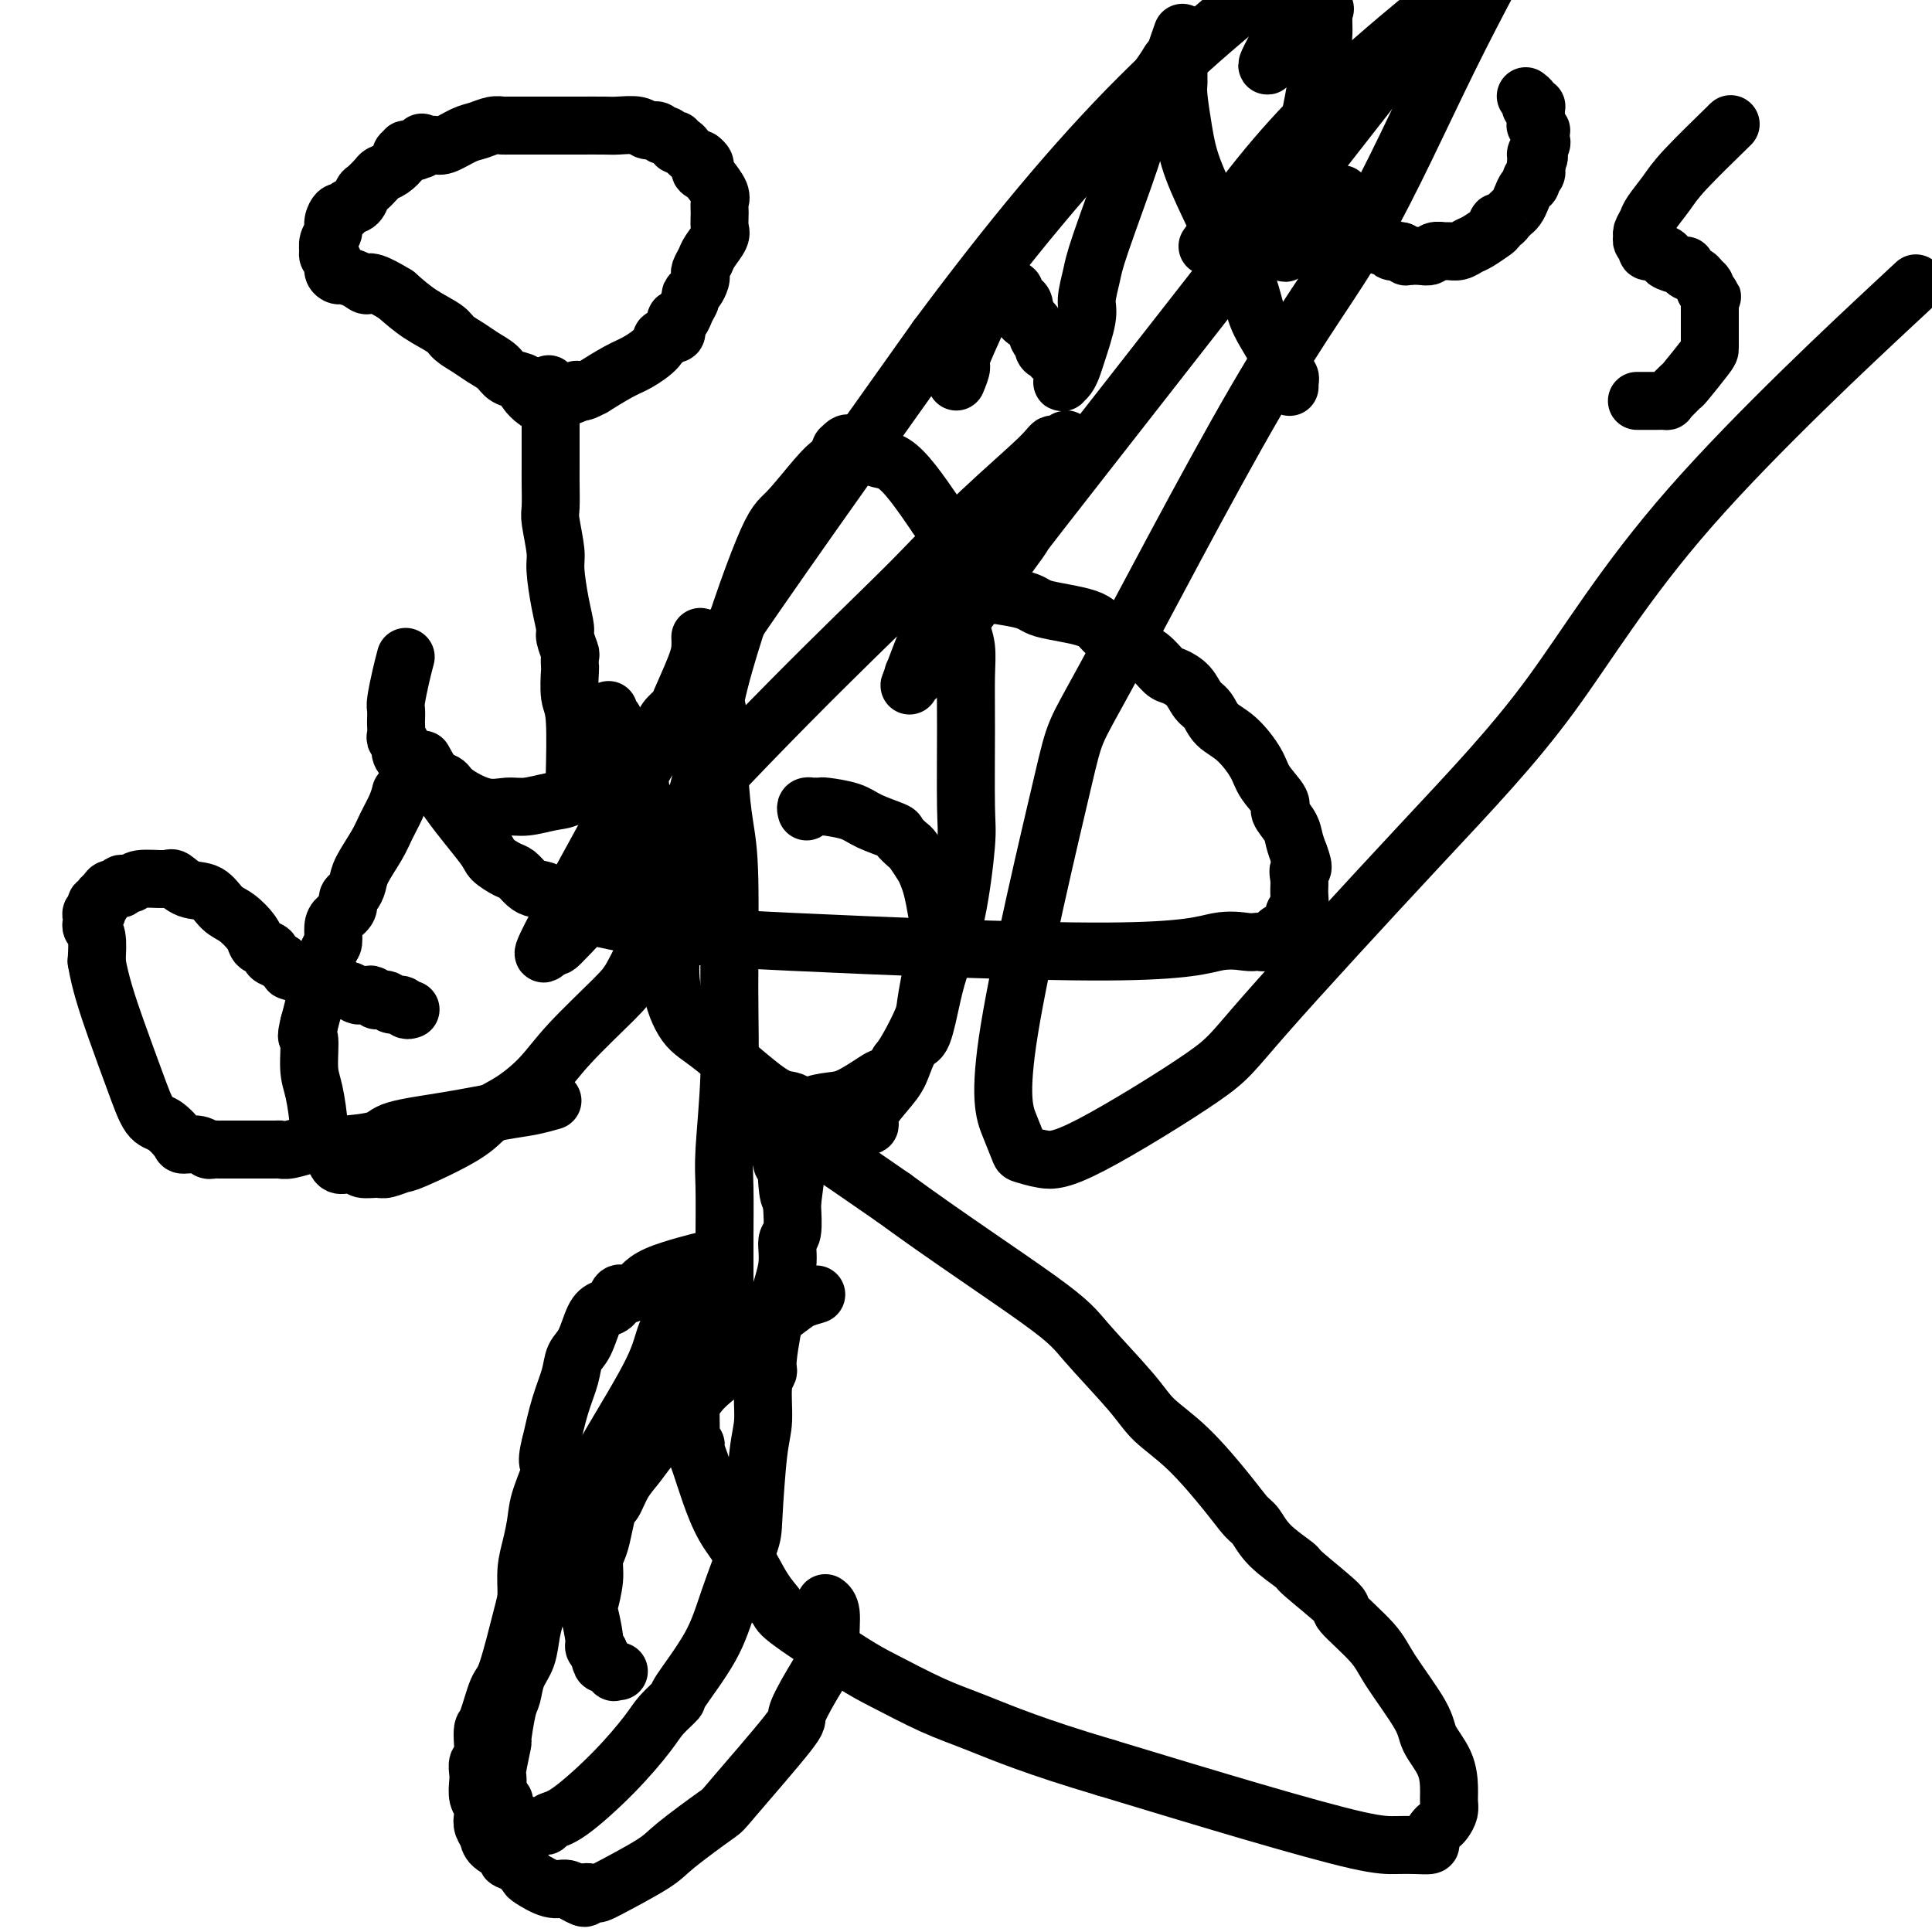
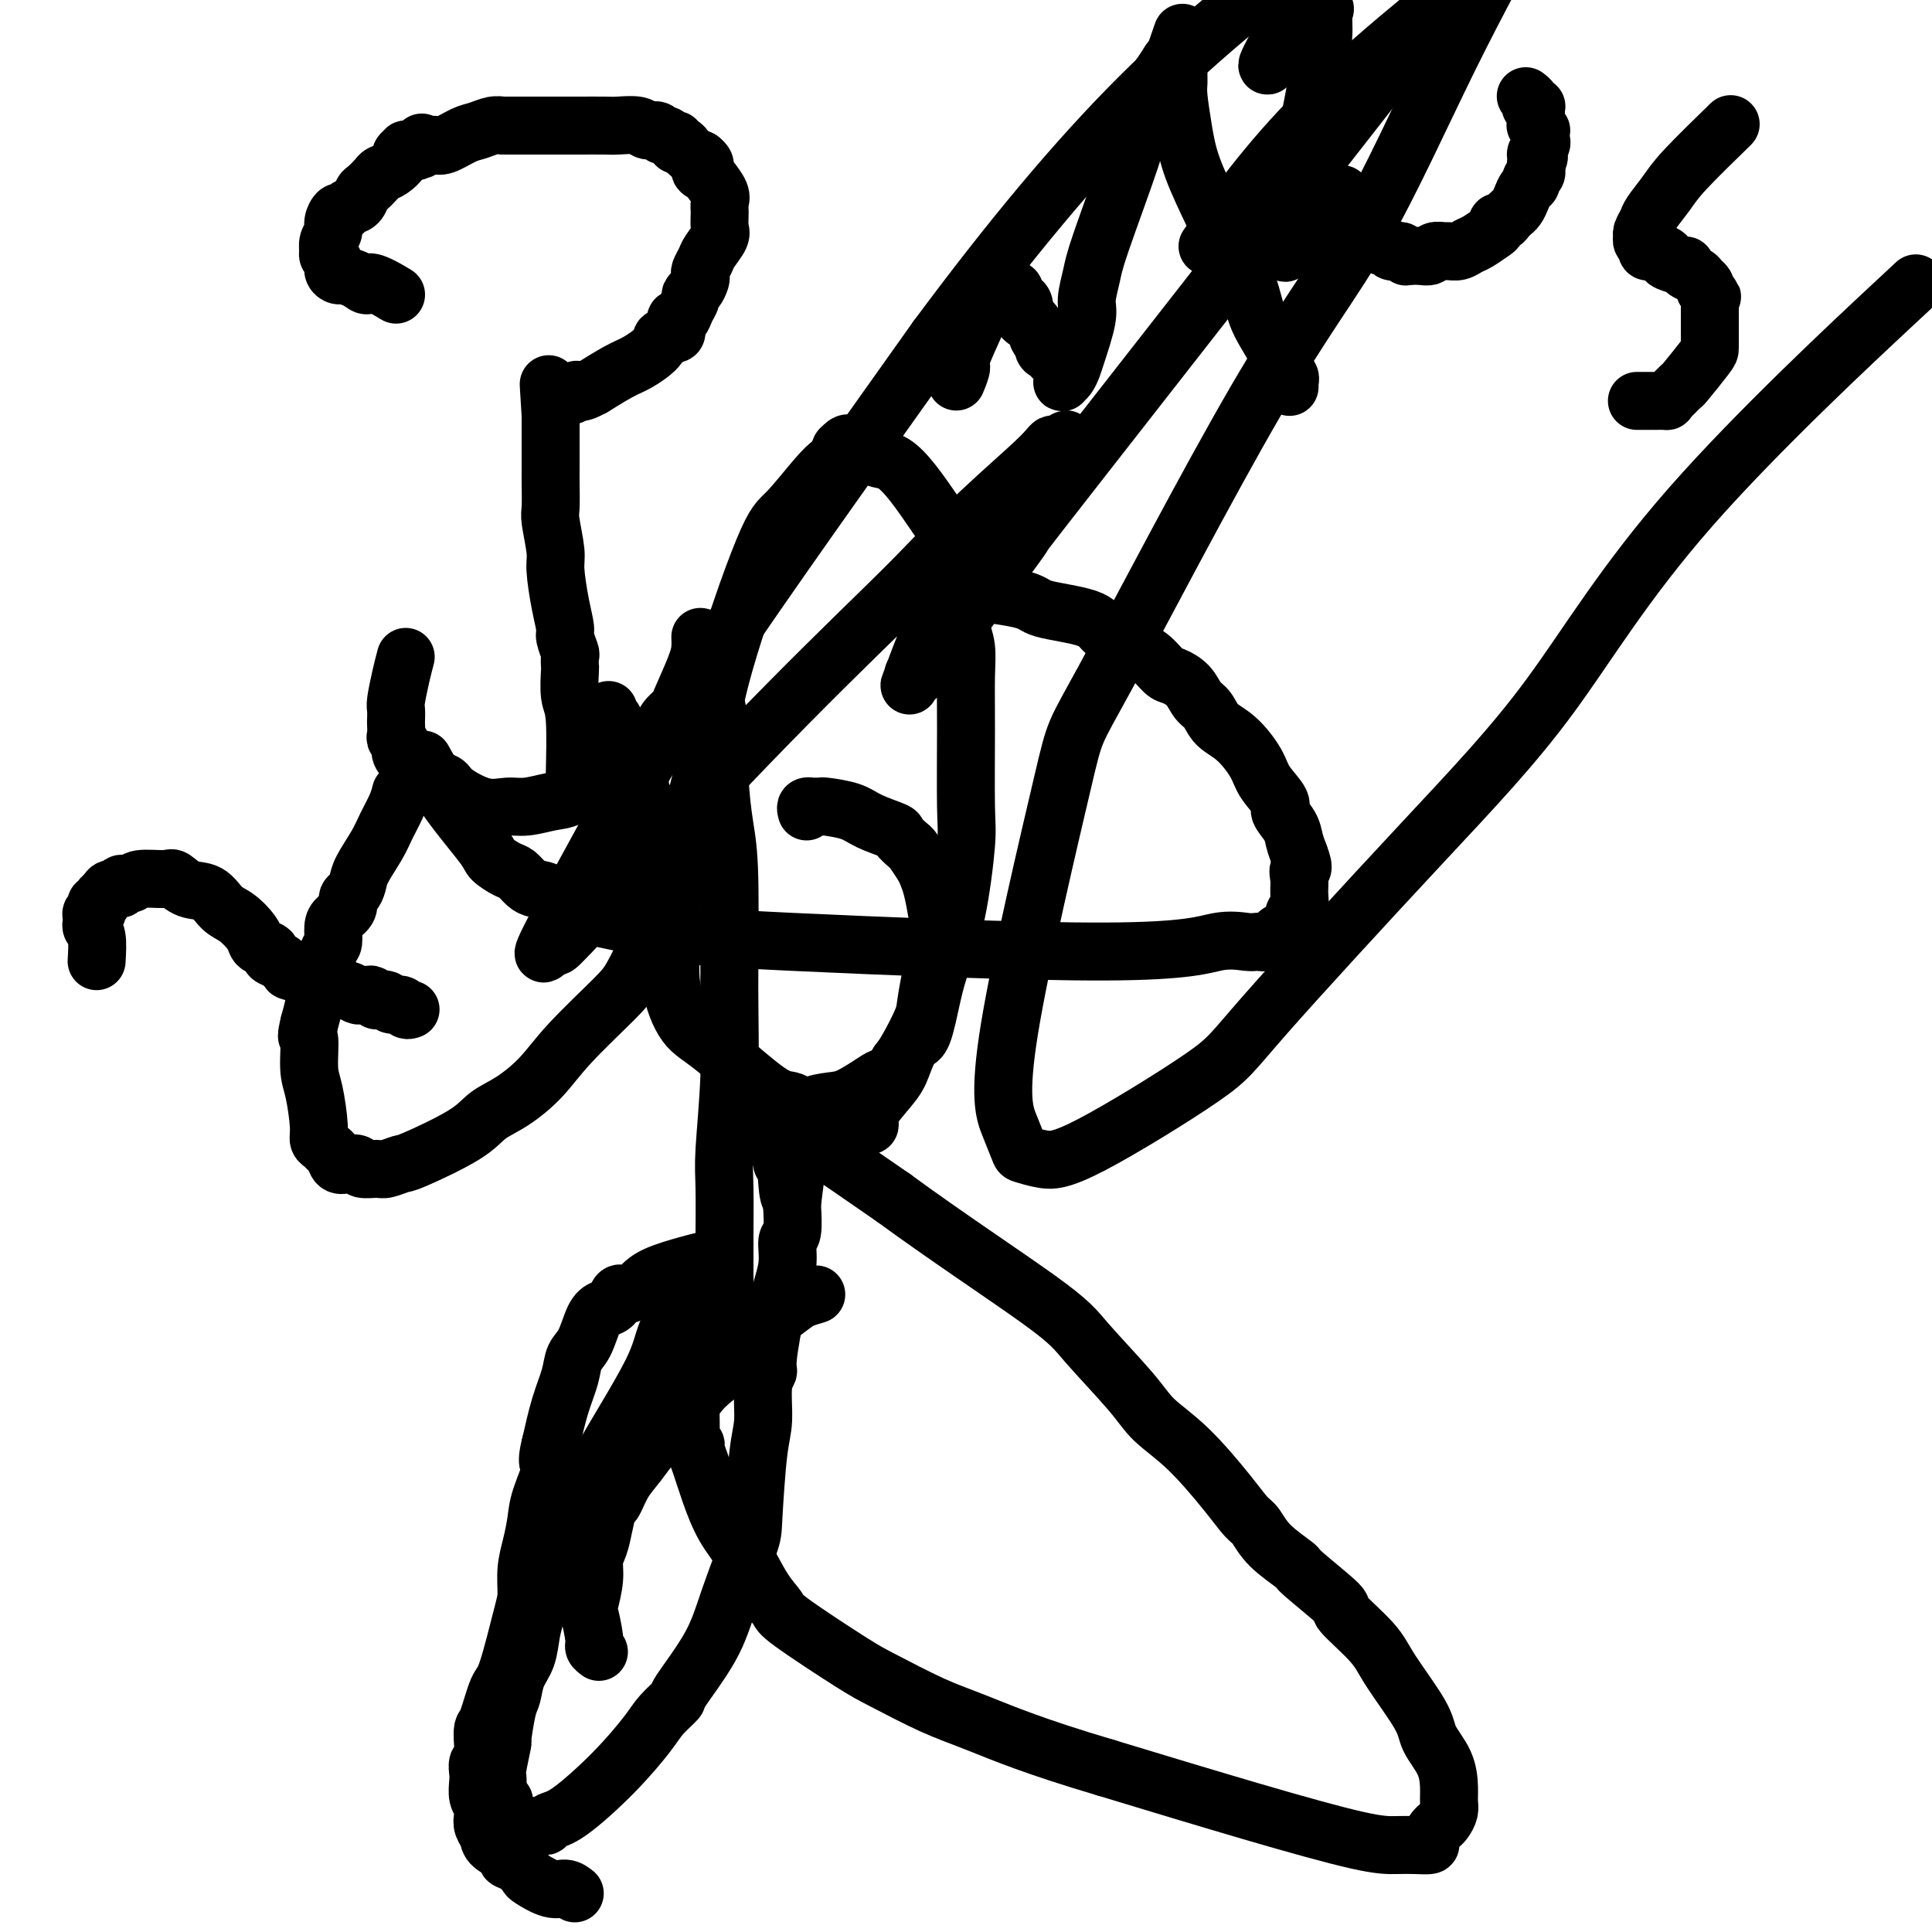
<svg xmlns="http://www.w3.org/2000/svg" viewBox="0 0 400 400" version="1.1">
  <g fill="none" stroke="#000000" stroke-width="12" stroke-linecap="round" stroke-linejoin="round">
    <path d="M84,136c-0.309,1.170 -0.619,2.340 -1,4c-0.381,1.660 -0.834,3.811 -1,5c-0.166,1.189 -0.046,1.418 0,2c0.046,0.582 0.016,1.517 0,2c-0.016,0.483 -0.020,0.513 0,1c0.020,0.487 0.064,1.429 0,2c-0.064,0.571 -0.235,0.769 0,1c0.235,0.231 0.875,0.496 1,1c0.125,0.504 -0.267,1.248 0,2c0.267,0.752 1.192,1.510 2,2c0.808,0.490 1.497,0.710 2,1c0.503,0.290 0.818,0.649 1,1c0.182,0.351 0.229,0.692 1,1c0.771,0.308 2.266,0.581 3,1c0.734,0.419 0.706,0.985 2,2c1.294,1.015 3.909,2.481 6,3c2.091,0.519 3.658,0.091 5,0c1.342,-0.091 2.459,0.155 4,0c1.541,-0.155 3.506,-0.712 5,-1c1.494,-0.288 2.518,-0.308 4,-1c1.482,-0.692 3.424,-2.055 5,-3c1.576,-0.945 2.788,-1.473 4,-2" />
    <path d="M127,160c3.747,-1.820 4.116,-2.872 5,-4c0.884,-1.128 2.283,-2.334 3,-3c0.717,-0.666 0.754,-0.793 1,-1c0.246,-0.207 0.703,-0.495 1,-1c0.297,-0.505 0.433,-1.227 1,-2c0.567,-0.773 1.563,-1.598 2,-2c0.437,-0.402 0.313,-0.381 1,-2c0.687,-1.619 2.184,-4.879 3,-7c0.816,-2.121 0.951,-3.104 1,-4c0.049,-0.896 0.013,-1.704 0,-2c-0.013,-0.296 -0.004,-0.080 0,0c0.004,0.080 0.001,0.023 0,0c-0.001,-0.023 -0.001,-0.011 0,0" />
    <path d="M83,164c-0.234,0.901 -0.468,1.802 -1,3c-0.532,1.198 -1.360,2.692 -2,4c-0.640,1.308 -1.090,2.430 -2,4c-0.910,1.570 -2.281,3.589 -3,5c-0.719,1.411 -0.788,2.212 -1,3c-0.212,0.788 -0.569,1.561 -1,2c-0.431,0.439 -0.938,0.545 -1,1c-0.062,0.455 0.321,1.259 0,2c-0.321,0.741 -1.346,1.418 -2,2c-0.654,0.582 -0.935,1.067 -1,2c-0.065,0.933 0.088,2.313 0,3c-0.088,0.687 -0.415,0.682 -1,2c-0.585,1.318 -1.427,3.958 -2,5c-0.573,1.042 -0.875,0.485 -1,1c-0.125,0.515 -0.072,2.100 0,3c0.072,0.900 0.163,1.114 0,2c-0.163,0.886 -0.582,2.443 -1,4" />
    <path d="M64,212c-0.917,3.773 -0.208,2.205 0,3c0.208,0.795 -0.085,3.953 0,6c0.085,2.047 0.547,2.983 1,5c0.453,2.017 0.895,5.117 1,7c0.105,1.883 -0.127,2.551 0,3c0.127,0.449 0.614,0.681 1,1c0.386,0.319 0.671,0.725 1,1c0.329,0.275 0.702,0.417 1,1c0.298,0.583 0.521,1.606 1,2c0.479,0.394 1.215,0.159 2,0c0.785,-0.159 1.618,-0.243 2,0c0.382,0.243 0.311,0.812 1,1c0.689,0.188 2.138,-0.003 3,0c0.862,0.003 1.139,0.202 2,0c0.861,-0.202 2.307,-0.804 3,-1c0.693,-0.196 0.631,0.014 3,-1c2.369,-1.014 7.167,-3.253 10,-5c2.833,-1.747 3.700,-3.002 5,-4c1.300,-0.998 3.033,-1.737 5,-3c1.967,-1.263 4.170,-3.049 6,-5c1.830,-1.951 3.288,-4.067 6,-7c2.712,-2.933 6.678,-6.683 9,-9c2.322,-2.317 3.001,-3.200 4,-5c0.999,-1.800 2.319,-4.517 3,-6c0.681,-1.483 0.722,-1.730 1,-2c0.278,-0.270 0.792,-0.562 1,-1c0.208,-0.438 0.111,-1.024 0,-2c-0.111,-0.976 -0.236,-2.344 0,-3c0.236,-0.656 0.833,-0.600 1,-1c0.167,-0.400 -0.095,-1.257 0,-2c0.095,-0.743 0.548,-1.371 1,-2" />
    <path d="M138,183c1.748,-4.184 0.619,-2.645 0,-3c-0.619,-0.355 -0.728,-2.606 -1,-4c-0.272,-1.394 -0.706,-1.932 -1,-3c-0.294,-1.068 -0.450,-2.666 -1,-4c-0.550,-1.334 -1.496,-2.404 -2,-4c-0.504,-1.596 -0.565,-3.719 -1,-5c-0.435,-1.281 -1.245,-1.719 -2,-3c-0.755,-1.281 -1.456,-3.405 -2,-5c-0.544,-1.595 -0.930,-2.662 -1,-3c-0.070,-0.338 0.177,0.054 0,0c-0.177,-0.054 -0.778,-0.553 -1,-1c-0.222,-0.447 -0.063,-0.842 0,-1c0.063,-0.158 0.032,-0.079 0,0" />
    <path d="M85,209c-0.366,0.121 -0.733,0.242 -1,0c-0.267,-0.242 -0.435,-0.849 -1,-1c-0.565,-0.151 -1.528,0.152 -2,0c-0.472,-0.152 -0.454,-0.759 -1,-1c-0.546,-0.241 -1.656,-0.117 -2,0c-0.344,0.117 0.079,0.227 0,0c-0.079,-0.227 -0.660,-0.792 -1,-1c-0.340,-0.208 -0.438,-0.060 -1,0c-0.562,0.060 -1.589,0.032 -2,0c-0.411,-0.032 -0.207,-0.068 0,0c0.207,0.068 0.417,0.239 0,0c-0.417,-0.239 -1.463,-0.887 -2,-1c-0.537,-0.113 -0.567,0.310 -1,0c-0.433,-0.310 -1.271,-1.351 -2,-2c-0.729,-0.649 -1.350,-0.905 -2,-1c-0.650,-0.095 -1.329,-0.027 -2,0c-0.671,0.027 -1.336,0.014 -2,0" />
    <path d="M63,202c-4.029,-1.262 -3.102,-0.915 -3,-1c0.102,-0.085 -0.620,-0.600 -1,-1c-0.380,-0.400 -0.417,-0.684 -1,-1c-0.583,-0.316 -1.713,-0.664 -2,-1c-0.287,-0.336 0.268,-0.660 0,-1c-0.268,-0.340 -1.359,-0.694 -2,-1c-0.641,-0.306 -0.831,-0.562 -1,-1c-0.169,-0.438 -0.317,-1.058 -1,-2c-0.683,-0.942 -1.903,-2.208 -3,-3c-1.097,-0.792 -2.073,-1.112 -3,-2c-0.927,-0.888 -1.807,-2.344 -3,-3c-1.193,-0.656 -2.700,-0.511 -4,-1c-1.300,-0.489 -2.395,-1.610 -3,-2c-0.605,-0.390 -0.721,-0.048 -2,0c-1.279,0.048 -3.723,-0.198 -5,0c-1.277,0.198 -1.389,0.841 -2,1c-0.611,0.159 -1.723,-0.165 -2,0c-0.277,0.165 0.281,0.819 0,1c-0.281,0.181 -1.399,-0.110 -2,0c-0.601,0.110 -0.683,0.621 -1,1c-0.317,0.379 -0.869,0.627 -1,1c-0.131,0.373 0.157,0.870 0,1c-0.157,0.130 -0.760,-0.106 -1,0c-0.240,0.106 -0.117,0.553 0,1c0.117,0.447 0.226,0.893 0,1c-0.226,0.107 -0.789,-0.125 -1,0c-0.211,0.125 -0.070,0.608 0,1c0.070,0.392 0.070,0.693 0,1c-0.070,0.307 -0.211,0.621 0,1c0.211,0.379 0.775,0.823 1,2c0.225,1.177 0.113,3.089 0,5" />
-     <path d="M20,199c0.702,4.468 2.458,9.638 4,14c1.542,4.362 2.870,7.915 4,11c1.130,3.085 2.064,5.701 3,7c0.936,1.299 1.876,1.280 3,2c1.124,0.720 2.434,2.179 3,3c0.566,0.821 0.389,1.005 1,1c0.611,-0.005 2.009,-0.197 3,0c0.991,0.197 1.576,0.785 2,1c0.424,0.215 0.689,0.058 1,0c0.311,-0.058 0.668,-0.015 1,0c0.332,0.015 0.638,0.004 2,0c1.362,-0.004 3.781,-0.000 5,0c1.219,0.000 1.239,-0.004 2,0c0.761,0.004 2.262,0.015 3,0c0.738,-0.015 0.714,-0.056 1,0c0.286,0.056 0.882,0.209 2,0c1.118,-0.209 2.758,-0.780 4,-1c1.242,-0.220 2.088,-0.089 3,0c0.912,0.089 1.891,0.136 4,0c2.109,-0.136 5.347,-0.456 7,-1c1.653,-0.544 1.722,-1.312 4,-2c2.278,-0.688 6.765,-1.295 11,-2c4.235,-0.705 8.218,-1.509 11,-2c2.782,-0.491 4.364,-0.671 6,-1c1.636,-0.329 3.324,-0.808 4,-1c0.676,-0.192 0.338,-0.096 0,0" />
    <path d="M148,145c0.445,1.659 0.889,3.318 1,6c0.111,2.682 -0.113,6.386 0,10c0.113,3.614 0.562,7.137 1,10c0.438,2.863 0.863,5.064 1,11c0.137,5.936 -0.016,15.606 0,23c0.016,7.394 0.200,12.512 0,18c-0.200,5.488 -0.786,11.347 -1,15c-0.214,3.653 -0.057,5.101 0,8c0.057,2.899 0.015,7.251 0,10c-0.015,2.749 -0.001,3.897 0,5c0.001,1.103 -0.011,2.163 0,3c0.011,0.837 0.045,1.453 0,2c-0.045,0.547 -0.170,1.025 0,2c0.170,0.975 0.634,2.447 1,4c0.366,1.553 0.635,3.187 1,4c0.365,0.813 0.826,0.806 1,1c0.174,0.194 0.060,0.588 0,1c-0.060,0.412 -0.068,0.842 0,1c0.068,0.158 0.211,0.042 0,0c-0.211,-0.042 -0.774,-0.012 -1,0c-0.226,0.012 -0.113,0.006 0,0" />
    <path d="M167,168c-0.121,-0.423 -0.242,-0.845 0,-1c0.242,-0.155 0.849,-0.041 1,0c0.151,0.041 -0.152,0.011 0,0c0.152,-0.011 0.758,-0.004 1,0c0.242,0.004 0.119,0.003 0,0c-0.119,-0.003 -0.236,-0.009 0,0c0.236,0.009 0.824,0.034 1,0c0.176,-0.034 -0.060,-0.126 1,0c1.060,0.126 3.415,0.472 5,1c1.585,0.528 2.398,1.239 4,2c1.602,0.761 3.991,1.573 5,2c1.009,0.427 0.637,0.470 1,1c0.363,0.530 1.459,1.547 2,2c0.541,0.453 0.526,0.343 1,1c0.474,0.657 1.435,2.080 2,3c0.565,0.920 0.733,1.338 1,2c0.267,0.662 0.635,1.567 1,3c0.365,1.433 0.729,3.395 1,5c0.271,1.605 0.448,2.853 0,6c-0.448,3.147 -1.522,8.194 -2,11c-0.478,2.806 -0.359,3.371 -1,5c-0.641,1.629 -2.040,4.323 -3,6c-0.960,1.677 -1.480,2.339 -2,3" />
    <path d="M186,220c-1.555,2.830 -2.442,2.904 -3,3c-0.558,0.096 -0.788,0.214 -2,1c-1.212,0.786 -3.405,2.241 -5,3c-1.595,0.759 -2.590,0.821 -4,1c-1.410,0.179 -3.233,0.476 -4,1c-0.767,0.524 -0.477,1.274 -1,1c-0.523,-0.274 -1.861,-1.571 -3,-2c-1.139,-0.429 -2.081,0.009 -5,-2c-2.919,-2.009 -7.816,-6.464 -11,-9c-3.184,-2.536 -4.654,-3.153 -6,-5c-1.346,-1.847 -2.568,-4.926 -3,-8c-0.432,-3.074 -0.075,-6.144 0,-10c0.075,-3.856 -0.132,-8.499 1,-14c1.132,-5.501 3.601,-11.862 5,-18c1.399,-6.138 1.727,-12.054 4,-21c2.273,-8.946 6.493,-20.920 9,-27c2.507,-6.080 3.303,-6.264 5,-8c1.697,-1.736 4.296,-5.025 6,-7c1.704,-1.975 2.512,-2.638 3,-3c0.488,-0.362 0.656,-0.424 1,-1c0.344,-0.576 0.865,-1.667 1,-2c0.135,-0.333 -0.114,0.092 0,0c0.114,-0.092 0.593,-0.701 1,-1c0.407,-0.299 0.741,-0.287 1,0c0.259,0.287 0.442,0.849 1,1c0.558,0.151 1.492,-0.107 2,0c0.508,0.107 0.592,0.581 1,1c0.408,0.419 1.140,0.782 2,1c0.860,0.218 1.847,0.289 3,1c1.153,0.711 2.472,2.060 4,4c1.528,1.940 3.264,4.470 5,7" />
    <path d="M194,107c2.007,2.515 2.524,3.301 3,4c0.476,0.699 0.913,1.310 1,3c0.087,1.690 -0.174,4.457 0,6c0.174,1.543 0.782,1.860 1,3c0.218,1.140 0.044,3.102 0,4c-0.044,0.898 0.041,0.733 0,1c-0.041,0.267 -0.207,0.967 0,2c0.207,1.033 0.789,2.399 1,4c0.211,1.601 0.052,3.436 0,6c-0.052,2.564 0.005,5.857 0,11c-0.005,5.143 -0.070,12.135 0,16c0.070,3.865 0.276,4.602 0,8c-0.276,3.398 -1.032,9.457 -2,14c-0.968,4.543 -2.147,7.569 -3,10c-0.853,2.431 -1.381,4.266 -2,7c-0.619,2.734 -1.329,6.367 -2,8c-0.671,1.633 -1.304,1.267 -2,2c-0.696,0.733 -1.454,2.564 -2,4c-0.546,1.436 -0.882,2.476 -2,4c-1.118,1.524 -3.020,3.533 -4,5c-0.980,1.467 -1.037,2.393 -1,3c0.037,0.607 0.167,0.895 0,1c-0.167,0.105 -0.632,0.028 -1,0c-0.368,-0.028 -0.637,-0.008 -1,0c-0.363,0.008 -0.818,0.002 -1,0c-0.182,-0.002 -0.091,-0.001 0,0" />
    <path d="M195,121c-0.119,0.246 -0.239,0.491 3,1c3.239,0.509 9.836,1.281 13,2c3.164,0.719 2.895,1.385 5,2c2.105,0.615 6.584,1.181 9,2c2.416,0.819 2.768,1.893 4,3c1.232,1.107 3.345,2.249 5,3c1.655,0.751 2.852,1.111 4,2c1.148,0.889 2.247,2.306 3,3c0.753,0.694 1.159,0.665 2,1c0.841,0.335 2.118,1.035 3,2c0.882,0.965 1.371,2.194 2,3c0.629,0.806 1.399,1.190 2,2c0.601,0.810 1.035,2.045 2,3c0.965,0.955 2.463,1.630 4,3c1.537,1.370 3.112,3.434 4,5c0.888,1.566 1.088,2.635 2,4c0.912,1.365 2.534,3.026 3,4c0.466,0.974 -0.226,1.261 0,2c0.226,0.739 1.368,1.930 2,3c0.632,1.070 0.752,2.020 1,3c0.248,0.980 0.624,1.990 1,3" />
    <path d="M269,177c1.391,3.534 0.369,2.869 0,3c-0.369,0.131 -0.084,1.056 0,2c0.084,0.944 -0.033,1.906 0,3c0.033,1.094 0.216,2.322 0,3c-0.216,0.678 -0.831,0.808 -1,1c-0.169,0.192 0.108,0.448 0,1c-0.108,0.552 -0.602,1.401 -1,2c-0.398,0.599 -0.702,0.949 -1,1c-0.298,0.051 -0.591,-0.197 -1,0c-0.409,0.197 -0.936,0.837 -1,1c-0.064,0.163 0.333,-0.152 0,0c-0.333,0.152 -1.397,0.770 -2,1c-0.603,0.230 -0.745,0.071 -1,0c-0.255,-0.071 -0.623,-0.053 -1,0c-0.377,0.053 -0.762,0.143 -2,0c-1.238,-0.143 -3.328,-0.518 -6,0c-2.672,0.518 -5.925,1.927 -23,2c-17.075,0.073 -47.971,-1.192 -65,-2c-17.029,-0.808 -20.191,-1.158 -25,-2c-4.809,-0.842 -11.266,-2.175 -15,-3c-3.734,-0.825 -4.744,-1.142 -6,-2c-1.256,-0.858 -2.758,-2.256 -4,-3c-1.242,-0.744 -2.224,-0.833 -3,-1c-0.776,-0.167 -1.344,-0.413 -2,-1c-0.656,-0.587 -1.398,-1.514 -2,-2c-0.602,-0.486 -1.062,-0.531 -2,-1c-0.938,-0.469 -2.354,-1.363 -3,-2c-0.646,-0.637 -0.524,-1.016 -2,-3c-1.476,-1.984 -4.551,-5.573 -7,-9c-2.449,-3.427 -4.271,-6.694 -5,-8c-0.729,-1.306 -0.364,-0.653 0,0" />
    <path d="M119,164c0.008,-0.923 0.016,-1.845 0,-2c-0.016,-0.155 -0.057,0.458 0,-2c0.057,-2.458 0.211,-7.986 0,-11c-0.211,-3.014 -0.788,-3.512 -1,-5c-0.212,-1.488 -0.061,-3.964 0,-5c0.061,-1.036 0.031,-0.632 0,-1c-0.031,-0.368 -0.064,-1.509 0,-2c0.064,-0.491 0.223,-0.334 0,-1c-0.223,-0.666 -0.829,-2.156 -1,-3c-0.171,-0.844 0.094,-1.042 0,-2c-0.094,-0.958 -0.547,-2.677 -1,-5c-0.453,-2.323 -0.906,-5.252 -1,-7c-0.094,-1.748 0.171,-2.316 0,-4c-0.171,-1.684 -0.778,-4.486 -1,-6c-0.222,-1.514 -0.060,-1.742 0,-3c0.060,-1.258 0.016,-3.545 0,-5c-0.016,-1.455 -0.004,-2.076 0,-3c0.004,-0.924 0.001,-2.149 0,-3c-0.001,-0.851 -0.000,-1.327 0,-2c0.000,-0.673 0.000,-1.541 0,-2c-0.000,-0.459 -0.000,-0.508 0,-1c0.000,-0.492 0.000,-1.426 0,-2c-0.000,-0.574 -0.000,-0.787 0,-1" />
    <path d="M114,86c-0.774,-12.249 -0.207,-3.871 0,-1c0.207,2.871 0.056,0.233 0,-1c-0.056,-1.233 -0.015,-1.063 0,-1c0.015,0.063 0.004,0.018 0,0c-0.004,-0.018 -0.002,-0.009 0,0" />
-     <path d="M114,83c-0.032,-0.000 -0.065,-0.001 0,0c0.065,0.001 0.226,0.002 0,0c-0.226,-0.002 -0.839,-0.007 -1,0c-0.161,0.007 0.129,0.027 0,0c-0.129,-0.027 -0.677,-0.102 -1,0c-0.323,0.102 -0.422,0.379 -1,0c-0.578,-0.379 -1.634,-1.414 -2,-2c-0.366,-0.586 -0.040,-0.723 0,-1c0.040,-0.277 -0.204,-0.693 -1,-1c-0.796,-0.307 -2.143,-0.505 -3,-1c-0.857,-0.495 -1.224,-1.287 -2,-2c-0.776,-0.713 -1.960,-1.348 -3,-2c-1.040,-0.652 -1.936,-1.321 -3,-2c-1.064,-0.679 -2.295,-1.368 -3,-2c-0.705,-0.632 -0.882,-1.209 -2,-2c-1.118,-0.791 -3.177,-1.798 -5,-3c-1.823,-1.202 -3.412,-2.601 -5,-4" />
    <path d="M82,61c-6.234,-3.813 -5.818,-2.344 -6,-2c-0.182,0.344 -0.962,-0.436 -2,-1c-1.038,-0.564 -2.334,-0.910 -3,-1c-0.666,-0.090 -0.700,0.077 -1,0c-0.300,-0.077 -0.865,-0.399 -1,-1c-0.135,-0.601 0.160,-1.482 0,-2c-0.160,-0.518 -0.775,-0.673 -1,-1c-0.225,-0.327 -0.061,-0.826 0,-1c0.061,-0.174 0.020,-0.025 0,0c-0.020,0.025 -0.020,-0.076 0,0c0.020,0.076 0.061,0.328 0,0c-0.061,-0.328 -0.223,-1.236 0,-2c0.223,-0.764 0.832,-1.385 1,-2c0.168,-0.615 -0.106,-1.224 0,-2c0.106,-0.776 0.592,-1.717 1,-2c0.408,-0.283 0.738,0.094 1,0c0.262,-0.094 0.455,-0.659 1,-1c0.545,-0.341 1.441,-0.459 2,-1c0.559,-0.541 0.782,-1.506 1,-2c0.218,-0.494 0.430,-0.517 1,-1c0.570,-0.483 1.496,-1.424 2,-2c0.504,-0.576 0.584,-0.785 1,-1c0.416,-0.215 1.168,-0.436 2,-1c0.832,-0.564 1.744,-1.472 2,-2c0.256,-0.528 -0.142,-0.677 0,-1c0.142,-0.323 0.825,-0.818 1,-1c0.175,-0.182 -0.159,-0.049 0,0c0.159,0.049 0.812,0.013 1,0c0.188,-0.013 -0.089,-0.004 0,0c0.089,0.004 0.545,0.002 1,0" />
    <path d="M86,31c2.721,-2.935 0.522,-0.772 0,0c-0.522,0.772 0.633,0.154 1,0c0.367,-0.154 -0.055,0.157 0,0c0.055,-0.157 0.588,-0.781 1,-1c0.412,-0.219 0.704,-0.033 1,0c0.296,0.033 0.596,-0.086 1,0c0.404,0.086 0.911,0.377 2,0c1.089,-0.377 2.761,-1.421 4,-2c1.239,-0.579 2.046,-0.691 3,-1c0.954,-0.309 2.056,-0.815 3,-1c0.944,-0.185 1.730,-0.050 2,0c0.270,0.050 0.026,0.013 1,0c0.974,-0.013 3.168,-0.004 4,0c0.832,0.004 0.303,0.001 1,0c0.697,-0.001 2.622,0.000 4,0c1.378,-0.000 2.211,-0.001 3,0c0.789,0.001 1.534,0.004 3,0c1.466,-0.004 3.653,-0.016 5,0c1.347,0.016 1.852,0.061 3,0c1.148,-0.061 2.938,-0.228 4,0c1.062,0.228 1.398,0.850 2,1c0.602,0.150 1.472,-0.171 2,0c0.528,0.171 0.715,0.834 1,1c0.285,0.166 0.668,-0.167 1,0c0.332,0.167 0.614,0.832 1,1c0.386,0.168 0.876,-0.162 1,0c0.124,0.162 -0.119,0.817 0,1c0.119,0.183 0.599,-0.106 1,0c0.401,0.106 0.723,0.605 1,1c0.277,0.395 0.508,0.684 1,1c0.492,0.316 1.246,0.658 2,1" />
    <path d="M145,33c1.958,1.480 0.353,1.681 0,2c-0.353,0.319 0.547,0.756 1,1c0.453,0.244 0.461,0.296 1,1c0.539,0.704 1.610,2.060 2,3c0.390,0.940 0.098,1.463 0,2c-0.098,0.537 -0.001,1.088 0,2c0.001,0.912 -0.095,2.184 0,3c0.095,0.816 0.379,1.174 0,2c-0.379,0.826 -1.421,2.118 -2,3c-0.579,0.882 -0.694,1.353 -1,2c-0.306,0.647 -0.804,1.469 -1,2c-0.196,0.531 -0.090,0.772 0,1c0.090,0.228 0.165,0.445 0,1c-0.165,0.555 -0.569,1.449 -1,2c-0.431,0.551 -0.890,0.760 -1,1c-0.110,0.240 0.128,0.511 0,1c-0.128,0.489 -0.622,1.197 -1,2c-0.378,0.803 -0.640,1.703 -1,2c-0.360,0.297 -0.817,-0.007 -1,0c-0.183,0.007 -0.091,0.326 0,1c0.091,0.674 0.182,1.702 0,2c-0.182,0.298 -0.635,-0.134 -1,0c-0.365,0.134 -0.640,0.835 -1,1c-0.360,0.165 -0.806,-0.207 -1,0c-0.194,0.207 -0.138,0.993 -1,2c-0.862,1.007 -2.644,2.235 -4,3c-1.356,0.765 -2.286,1.067 -4,2c-1.714,0.933 -4.212,2.498 -5,3c-0.788,0.502 0.134,-0.057 0,0c-0.134,0.057 -1.324,0.731 -2,1c-0.676,0.269 -0.838,0.135 -1,0" />
    <path d="M120,81c-3.333,1.867 -1.667,0.533 -1,0c0.667,-0.533 0.333,-0.267 0,0" />
    <path d="M144,266c-0.814,0.762 -1.627,1.524 -2,2c-0.373,0.476 -0.305,0.668 -1,2c-0.695,1.332 -2.152,3.806 -3,6c-0.848,2.194 -1.087,4.109 -3,8c-1.913,3.891 -5.500,9.759 -8,14c-2.500,4.241 -3.913,6.854 -6,11c-2.087,4.146 -4.850,9.826 -6,13c-1.150,3.174 -0.688,3.843 -1,5c-0.312,1.157 -1.397,2.801 -2,4c-0.603,1.199 -0.725,1.953 -1,3c-0.275,1.047 -0.703,2.387 -1,4c-0.297,1.613 -0.462,3.499 -1,5c-0.538,1.501 -1.450,2.618 -2,4c-0.550,1.382 -0.740,3.029 -1,4c-0.260,0.971 -0.592,1.267 -1,3c-0.408,1.733 -0.894,4.902 -1,6c-0.106,1.098 0.168,0.124 0,1c-0.168,0.876 -0.777,3.601 -1,5c-0.223,1.399 -0.060,1.472 0,2c0.060,0.528 0.016,1.513 0,2c-0.016,0.487 -0.004,0.477 0,1c0.004,0.523 0.001,1.578 0,2c-0.001,0.422 -0.001,0.211 0,0" />
    <path d="M103,373c-1.635,8.133 0.278,2.967 1,1c0.722,-1.967 0.252,-0.735 0,0c-0.252,0.735 -0.287,0.971 0,1c0.287,0.029 0.896,-0.150 1,0c0.104,0.150 -0.298,0.630 0,1c0.298,0.370 1.297,0.632 2,1c0.703,0.368 1.110,0.843 2,1c0.890,0.157 2.262,-0.005 3,0c0.738,0.005 0.841,0.178 1,0c0.159,-0.178 0.373,-0.707 1,-1c0.627,-0.293 1.668,-0.349 4,-2c2.332,-1.651 5.954,-4.898 9,-8c3.046,-3.102 5.515,-6.059 7,-8c1.485,-1.941 1.985,-2.866 3,-4c1.015,-1.134 2.545,-2.479 3,-3c0.455,-0.521 -0.166,-0.220 1,-2c1.166,-1.780 4.119,-5.641 6,-9c1.881,-3.359 2.690,-6.215 4,-10c1.310,-3.785 3.120,-8.498 4,-11c0.880,-2.502 0.828,-2.793 1,-6c0.172,-3.207 0.566,-9.331 1,-13c0.434,-3.669 0.906,-4.885 1,-7c0.094,-2.115 -0.191,-5.131 0,-7c0.191,-1.869 0.859,-2.592 1,-3c0.141,-0.408 -0.246,-0.501 0,-3c0.246,-2.499 1.124,-7.405 2,-11c0.876,-3.595 1.751,-5.878 2,-8c0.249,-2.122 -0.129,-4.084 0,-5c0.129,-0.916 0.766,-0.785 1,-2c0.234,-1.215 0.067,-3.776 0,-5c-0.067,-1.224 -0.033,-1.112 0,-1" />
    <path d="M164,249c1.452,-11.344 0.581,-4.206 0,-2c-0.581,2.206 -0.874,-0.522 -1,-2c-0.126,-1.478 -0.085,-1.705 0,-2c0.085,-0.295 0.215,-0.657 0,-1c-0.215,-0.343 -0.776,-0.665 -1,-1c-0.224,-0.335 -0.112,-0.682 0,-1c0.112,-0.318 0.222,-0.608 0,-1c-0.222,-0.392 -0.778,-0.886 -1,-1c-0.222,-0.114 -0.111,0.153 0,0c0.111,-0.153 0.222,-0.727 0,-1c-0.222,-0.273 -0.777,-0.244 -1,-1c-0.223,-0.756 -0.112,-2.298 0,-3c0.112,-0.702 0.226,-0.565 0,-1c-0.226,-0.435 -0.793,-1.441 -1,-2c-0.207,-0.559 -0.056,-0.672 0,-1c0.056,-0.328 0.015,-0.873 0,-1c-0.015,-0.127 -0.004,0.162 0,0c0.004,-0.162 0.001,-0.776 0,-1c-0.001,-0.224 0.000,-0.060 0,0c-0.000,0.060 -0.001,0.015 0,0c0.001,-0.015 0.004,0.000 0,0c-0.004,-0.000 -0.016,-0.016 0,0c0.016,0.016 0.061,0.065 0,0c-0.061,-0.065 -0.226,-0.243 0,0c0.226,0.243 0.845,0.907 1,1c0.155,0.093 -0.155,-0.385 0,0c0.155,0.385 0.773,1.634 1,2c0.227,0.366 0.061,-0.149 0,0c-0.061,0.149 -0.016,0.963 1,2c1.016,1.037 3.005,2.296 7,5c3.995,2.704 9.998,6.852 16,11" />
    <path d="M185,248c10.341,7.600 23.193,16.100 30,21c6.807,4.900 7.570,6.200 10,9c2.430,2.800 6.528,7.100 9,10c2.472,2.900 3.320,4.400 5,6c1.680,1.600 4.194,3.302 7,6c2.806,2.698 5.905,6.394 8,9c2.095,2.606 3.185,4.122 4,5c0.815,0.878 1.356,1.119 2,2c0.644,0.881 1.393,2.403 3,4c1.607,1.597 4.073,3.270 5,4c0.927,0.730 0.317,0.518 2,2c1.683,1.482 5.660,4.658 7,6c1.340,1.342 0.045,0.850 1,2c0.955,1.150 4.161,3.941 6,6c1.839,2.059 2.311,3.387 4,6c1.689,2.613 4.596,6.510 6,9c1.404,2.490 1.305,3.573 2,5c0.695,1.427 2.183,3.198 3,5c0.817,1.802 0.962,3.635 1,5c0.038,1.365 -0.031,2.263 0,3c0.031,0.737 0.162,1.314 0,2c-0.162,0.686 -0.615,1.480 -1,2c-0.385,0.520 -0.700,0.766 -1,1c-0.300,0.234 -0.585,0.455 -1,1c-0.415,0.545 -0.959,1.414 -1,2c-0.041,0.586 0.420,0.887 0,1c-0.420,0.113 -1.723,0.036 -3,0c-1.277,-0.036 -2.528,-0.030 -4,0c-1.472,0.030 -3.166,0.085 -8,-1c-4.834,-1.085 -12.810,-3.310 -22,-6c-9.190,-2.690 -19.595,-5.845 -30,-9" />
    <path d="M229,366c-14.709,-4.343 -21.483,-7.202 -26,-9c-4.517,-1.798 -6.777,-2.536 -10,-4c-3.223,-1.464 -7.408,-3.655 -10,-5c-2.592,-1.345 -3.592,-1.842 -7,-4c-3.408,-2.158 -9.223,-5.975 -12,-8c-2.777,-2.025 -2.515,-2.259 -3,-3c-0.485,-0.741 -1.716,-1.990 -3,-4c-1.284,-2.010 -2.621,-4.780 -4,-7c-1.379,-2.220 -2.799,-3.890 -4,-6c-1.201,-2.110 -2.182,-4.659 -3,-7c-0.818,-2.341 -1.473,-4.473 -2,-6c-0.527,-1.527 -0.926,-2.448 -1,-3c-0.074,-0.552 0.176,-0.735 0,-1c-0.176,-0.265 -0.779,-0.610 -1,-1c-0.221,-0.390 -0.059,-0.823 0,-1c0.059,-0.177 0.016,-0.099 0,0c-0.016,0.099 -0.004,0.219 0,0c0.004,-0.219 0.001,-0.776 0,-1c-0.001,-0.224 -0.000,-0.115 0,0c0.000,0.115 0.000,0.237 0,0c-0.000,-0.237 0.000,-0.834 0,-1c-0.000,-0.166 -0.001,0.100 0,0c0.001,-0.100 0.003,-0.565 0,-1c-0.003,-0.435 -0.011,-0.838 0,0c0.011,0.838 0.042,2.918 0,0c-0.042,-2.918 -0.155,-10.834 0,-15c0.155,-4.166 0.580,-4.583 1,-5c0.420,-0.417 0.834,-0.833 1,-1c0.166,-0.167 0.083,-0.083 0,0" />
    <path d="M145,273c0.307,-3.641 0.075,-0.743 0,0c-0.075,0.743 0.008,-0.668 0,-1c-0.008,-0.332 -0.107,0.415 0,0c0.107,-0.415 0.421,-1.992 1,-3c0.579,-1.008 1.423,-1.447 2,-2c0.577,-0.553 0.887,-1.220 1,-2c0.113,-0.780 0.030,-1.673 0,-2c-0.030,-0.327 -0.008,-0.087 0,0c0.008,0.087 0.003,0.020 0,0c-0.003,-0.020 -0.003,0.005 0,0c0.003,-0.005 0.010,-0.040 0,0c-0.010,0.040 -0.037,0.157 0,0c0.037,-0.157 0.138,-0.586 0,-1c-0.138,-0.414 -0.513,-0.812 -1,-1c-0.487,-0.188 -1.085,-0.167 -2,0c-0.915,0.167 -2.147,0.479 -4,1c-1.853,0.521 -4.328,1.250 -6,2c-1.672,0.750 -2.542,1.520 -3,2c-0.458,0.480 -0.503,0.671 -1,1c-0.497,0.329 -1.446,0.795 -2,1c-0.554,0.205 -0.715,0.149 -1,0c-0.285,-0.149 -0.695,-0.391 -1,0c-0.305,0.391 -0.505,1.416 -1,2c-0.495,0.584 -1.283,0.728 -2,1c-0.717,0.272 -1.361,0.674 -2,2c-0.639,1.326 -1.273,3.576 -2,5c-0.727,1.424 -1.545,2.021 -2,3c-0.455,0.979 -0.546,2.341 -1,4c-0.454,1.659 -1.273,3.617 -2,6c-0.727,2.383 -1.364,5.192 -2,8" />
    <path d="M114,299c-1.284,4.855 0.006,3.991 0,5c-0.006,1.009 -1.308,3.891 -2,6c-0.692,2.109 -0.775,3.445 -1,5c-0.225,1.555 -0.592,3.327 -1,5c-0.408,1.673 -0.858,3.245 -1,5c-0.142,1.755 0.022,3.693 0,5c-0.022,1.307 -0.230,1.984 -1,5c-0.770,3.016 -2.101,8.372 -3,11c-0.899,2.628 -1.364,2.529 -2,4c-0.636,1.471 -1.442,4.512 -2,6c-0.558,1.488 -0.868,1.424 -1,2c-0.132,0.576 -0.088,1.791 0,3c0.088,1.209 0.219,2.411 0,3c-0.219,0.589 -0.787,0.567 -1,1c-0.213,0.433 -0.071,1.323 0,2c0.071,0.677 0.071,1.140 0,2c-0.071,0.860 -0.211,2.117 0,3c0.211,0.883 0.775,1.391 1,2c0.225,0.609 0.110,1.319 0,2c-0.110,0.681 -0.217,1.335 0,2c0.217,0.665 0.757,1.343 1,2c0.243,0.657 0.188,1.293 1,2c0.812,0.707 2.491,1.483 3,2c0.509,0.517 -0.152,0.773 0,1c0.152,0.227 1.119,0.424 2,1c0.881,0.576 1.678,1.530 2,2c0.322,0.470 0.169,0.456 1,1c0.831,0.544 2.647,1.646 4,2c1.353,0.354 2.244,-0.042 3,0c0.756,0.042 1.378,0.521 2,1" />
-     <path d="M119,392c3.129,1.859 1.952,0.507 2,0c0.048,-0.507 1.320,-0.168 2,0c0.680,0.168 0.767,0.165 3,-1c2.233,-1.165 6.610,-3.493 9,-5c2.390,-1.507 2.792,-2.193 5,-4c2.208,-1.807 6.221,-4.735 8,-6c1.779,-1.265 1.325,-0.868 4,-4c2.675,-3.132 8.478,-9.795 11,-13c2.522,-3.205 1.763,-2.953 2,-4c0.237,-1.047 1.471,-3.395 3,-6c1.529,-2.605 3.352,-5.469 4,-7c0.648,-1.531 0.122,-1.730 0,-3c-0.122,-1.270 0.159,-3.611 0,-5c-0.159,-1.389 -0.760,-1.825 -1,-2c-0.240,-0.175 -0.120,-0.087 0,0" />
    <path d="M198,79c0.505,-1.233 1.010,-2.466 1,-3c-0.010,-0.534 -0.535,-0.370 0,-2c0.535,-1.630 2.129,-5.053 3,-7c0.871,-1.947 1.018,-2.417 1,-3c-0.018,-0.583 -0.201,-1.280 0,-2c0.201,-0.720 0.785,-1.463 1,-2c0.215,-0.537 0.061,-0.868 0,-1c-0.061,-0.132 -0.031,-0.066 0,0" />
    <path d="M221,77c0.000,0.000 0.100,0.100 0.1,0.1" />
    <path d="M209,60c-0.112,0.032 -0.223,0.065 0,0c0.223,-0.065 0.782,-0.226 1,0c0.218,0.226 0.097,0.840 0,1c-0.097,0.160 -0.170,-0.132 0,0c0.170,0.132 0.584,0.689 1,1c0.416,0.311 0.833,0.374 1,1c0.167,0.626 0.083,1.813 0,3" />
    <path d="M212,66c0.874,0.965 1.558,0.377 2,1c0.442,0.623 0.643,2.457 1,3c0.357,0.543 0.869,-0.206 1,0c0.131,0.206 -0.119,1.366 0,2c0.119,0.634 0.606,0.743 1,1c0.394,0.257 0.694,0.661 1,1c0.306,0.339 0.618,0.612 1,1c0.382,0.388 0.834,0.892 1,1c0.166,0.108 0.044,-0.181 0,0c-0.044,0.181 -0.012,0.832 0,1c0.012,0.168 0.003,-0.148 0,0c-0.003,0.148 -0.002,0.758 0,1c0.002,0.242 0.003,0.115 0,0c-0.003,-0.115 -0.012,-0.219 0,0c0.012,0.219 0.043,0.761 0,1c-0.043,0.239 -0.161,0.174 0,0c0.161,-0.174 0.603,-0.456 1,-1c0.397,-0.544 0.751,-1.349 1,-2c0.249,-0.651 0.394,-1.148 1,-3c0.606,-1.852 1.672,-5.059 2,-7c0.328,-1.941 -0.083,-2.615 0,-4c0.083,-1.385 0.660,-3.482 1,-5c0.340,-1.518 0.443,-2.456 2,-7c1.557,-4.544 4.569,-12.693 6,-17c1.431,-4.307 1.283,-4.771 2,-7c0.717,-2.229 2.301,-6.223 3,-8c0.699,-1.777 0.513,-1.338 1,-2c0.487,-0.662 1.646,-2.425 2,-3c0.354,-0.575 -0.097,0.037 0,0c0.097,-0.037 0.742,-0.725 1,-1c0.258,-0.275 0.129,-0.138 0,0" />
    <path d="M243,12c3.554,-10.214 0.938,-2.750 0,0c-0.938,2.750 -0.199,0.785 0,0c0.199,-0.785 -0.144,-0.390 0,0c0.144,0.390 0.773,0.776 1,1c0.227,0.224 0.051,0.285 0,1c-0.051,0.715 0.025,2.085 0,3c-0.025,0.915 -0.149,1.374 0,3c0.149,1.626 0.570,4.420 1,7c0.430,2.580 0.868,4.948 2,8c1.132,3.052 2.958,6.788 4,9c1.042,2.212 1.299,2.900 2,4c0.701,1.100 1.847,2.613 3,5c1.153,2.387 2.313,5.647 3,8c0.687,2.353 0.902,3.797 2,6c1.098,2.203 3.079,5.164 4,7c0.921,1.836 0.783,2.548 1,3c0.217,0.452 0.790,0.643 1,1c0.210,0.357 0.056,0.880 0,1c-0.056,0.120 -0.015,-0.164 0,0c0.015,0.164 0.004,0.776 0,1c-0.004,0.224 -0.001,0.060 0,0c0.001,-0.060 0.000,-0.016 0,0c-0.000,0.016 -0.000,0.005 0,0c0.000,-0.005 0.000,-0.002 0,0" />
    <path d="M280,44c0.182,0.213 0.363,0.425 1,1c0.637,0.575 1.729,1.512 2,2c0.271,0.488 -0.278,0.527 0,1c0.278,0.473 1.384,1.381 2,2c0.616,0.619 0.742,0.950 1,1c0.258,0.050 0.646,-0.183 1,0c0.354,0.183 0.672,0.780 1,1c0.328,0.220 0.665,0.063 1,0c0.335,-0.063 0.667,-0.031 1,0" />
    <path d="M290,52c1.706,1.464 0.972,1.125 1,1c0.028,-0.125 0.818,-0.037 1,0c0.182,0.037 -0.246,0.024 0,0c0.246,-0.024 1.164,-0.059 2,0c0.836,0.059 1.589,0.213 2,0c0.411,-0.213 0.481,-0.792 1,-1c0.519,-0.208 1.489,-0.043 2,0c0.511,0.043 0.565,-0.034 1,0c0.435,0.034 1.252,0.181 2,0c0.748,-0.181 1.429,-0.689 2,-1c0.571,-0.311 1.033,-0.426 2,-1c0.967,-0.574 2.440,-1.608 3,-2c0.560,-0.392 0.206,-0.143 0,0c-0.206,0.143 -0.263,0.179 0,0c0.263,-0.179 0.845,-0.574 1,-1c0.155,-0.426 -0.117,-0.884 0,-1c0.117,-0.116 0.623,0.110 1,0c0.377,-0.110 0.626,-0.557 1,-1c0.374,-0.443 0.873,-0.882 1,-1c0.127,-0.118 -0.120,0.085 0,0c0.120,-0.085 0.605,-0.456 1,-1c0.395,-0.544 0.698,-1.259 1,-2c0.302,-0.741 0.603,-1.509 1,-2c0.397,-0.491 0.891,-0.705 1,-1c0.109,-0.295 -0.167,-0.670 0,-1c0.167,-0.330 0.777,-0.614 1,-1c0.223,-0.386 0.060,-0.873 0,-1c-0.060,-0.127 -0.017,0.107 0,0c0.017,-0.107 0.009,-0.553 0,-1" />
    <path d="M318,34c1.332,-2.509 0.161,-1.781 0,-2c-0.161,-0.219 0.689,-1.383 1,-2c0.311,-0.617 0.084,-0.686 0,-1c-0.084,-0.314 -0.026,-0.873 0,-1c0.026,-0.127 0.021,0.177 0,0c-0.021,-0.177 -0.058,-0.834 0,-1c0.058,-0.166 0.212,0.159 0,0c-0.212,-0.159 -0.789,-0.803 -1,-1c-0.211,-0.197 -0.057,0.052 0,0c0.057,-0.052 0.016,-0.406 0,-1c-0.016,-0.594 -0.008,-1.427 0,-2c0.008,-0.573 0.016,-0.885 0,-1c-0.016,-0.115 -0.056,-0.034 0,0c0.056,0.034 0.207,0.019 0,0c-0.207,-0.019 -0.774,-0.044 -1,0c-0.226,0.044 -0.112,0.156 0,0c0.112,-0.156 0.223,-0.580 0,-1c-0.223,-0.420 -0.778,-0.834 -1,-1c-0.222,-0.166 -0.111,-0.083 0,0" />
    <path d="M358,26c0.385,-0.361 0.770,-0.722 -1,1c-1.770,1.722 -5.693,5.526 -8,8c-2.307,2.474 -2.996,3.619 -4,5c-1.004,1.381 -2.323,3.000 -3,4c-0.677,1.000 -0.713,1.381 -1,2c-0.287,0.619 -0.824,1.476 -1,2c-0.176,0.524 0.009,0.715 0,1c-0.009,0.285 -0.211,0.664 0,1c0.211,0.336 0.835,0.629 1,1c0.165,0.371 -0.130,0.820 0,1c0.130,0.180 0.686,0.091 1,0c0.314,-0.091 0.386,-0.183 1,0c0.614,0.183 1.770,0.640 2,1c0.230,0.360 -0.468,0.621 0,1c0.468,0.379 2.100,0.875 3,1c0.900,0.125 1.068,-0.121 1,0c-0.068,0.121 -0.372,0.610 0,1c0.372,0.390 1.419,0.682 2,1c0.581,0.318 0.695,0.663 1,1c0.305,0.337 0.801,0.668 1,1c0.199,0.332 0.099,0.666 0,1" />
    <path d="M353,60c2.238,2.097 1.332,1.339 1,1c-0.332,-0.339 -0.089,-0.259 0,0c0.089,0.259 0.024,0.698 0,1c-0.024,0.302 -0.006,0.466 0,1c0.006,0.534 0.002,1.437 0,2c-0.002,0.563 -0.000,0.785 0,1c0.000,0.215 0.000,0.425 0,1c-0.000,0.575 -0.001,1.517 0,2c0.001,0.483 0.002,0.506 0,1c-0.002,0.494 -0.007,1.459 0,2c0.007,0.541 0.026,0.656 -1,2c-1.026,1.344 -3.096,3.915 -4,5c-0.904,1.085 -0.641,0.683 -1,1c-0.359,0.317 -1.340,1.353 -2,2c-0.660,0.647 -0.999,0.905 -1,1c-0.001,0.095 0.337,0.025 0,0c-0.337,-0.025 -1.348,-0.007 -2,0c-0.652,0.007 -0.946,0.002 -1,0c-0.054,-0.002 0.130,-0.000 0,0c-0.130,0.000 -0.575,0.000 -1,0c-0.425,-0.000 -0.832,-0.000 -1,0c-0.168,0.000 -0.098,0.000 0,0c0.098,-0.000 0.222,-0.000 0,0c-0.222,0.000 -0.792,0.000 -1,0c-0.208,-0.000 -0.056,-0.000 0,0c0.056,0.000 0.015,0.000 0,0c-0.015,-0.000 -0.004,-0.000 0,0c0.004,0.000 0.002,0.000 0,0" />
    <path d="M169,268c-1.091,0.318 -2.183,0.636 -3,1c-0.817,0.364 -1.360,0.773 -3,2c-1.640,1.227 -4.378,3.272 -6,5c-1.622,1.728 -2.128,3.141 -4,5c-1.872,1.859 -5.110,4.166 -7,6c-1.890,1.834 -2.432,3.196 -4,5c-1.568,1.804 -4.160,4.049 -6,6c-1.840,1.951 -2.927,3.606 -4,5c-1.073,1.394 -2.133,2.526 -3,4c-0.867,1.474 -1.543,3.289 -2,4c-0.457,0.711 -0.696,0.316 -1,1c-0.304,0.684 -0.673,2.446 -1,4c-0.327,1.554 -0.610,2.899 -1,4c-0.390,1.101 -0.885,1.958 -1,3c-0.115,1.042 0.151,2.268 0,4c-0.151,1.732 -0.717,3.970 -1,5c-0.283,1.030 -0.282,0.854 0,2c0.282,1.146 0.845,3.616 1,5c0.155,1.384 -0.099,1.681 0,2c0.099,0.319 0.549,0.659 1,1" />
-     <path d="M124,342c0.415,3.425 0.952,2.487 1,2c0.048,-0.487 -0.393,-0.523 0,0c0.393,0.523 1.621,1.604 2,2c0.379,0.396 -0.090,0.107 0,0c0.090,-0.107 0.740,-0.030 1,0c0.260,0.030 0.130,0.015 0,0" />
    <path d="M250,51c6.833,-9.500 13.667,-19.000 25,-30c11.333,-11.000 27.167,-23.500 43,-36" />
    <path d="M392,63c4.031,-3.754 8.061,-7.509 0,0c-8.061,7.509 -28.214,26.280 -42,42c-13.786,15.720 -21.204,28.387 -29,39c-7.796,10.613 -15.971,19.170 -27,31c-11.029,11.830 -24.913,26.932 -32,35c-7.087,8.068 -7.376,9.104 -13,13c-5.624,3.896 -16.584,10.654 -23,14c-6.416,3.346 -8.290,3.280 -10,3c-1.710,-0.280 -3.256,-0.776 -4,-1c-0.744,-0.224 -0.687,-0.177 -1,-1c-0.313,-0.823 -0.998,-2.516 -2,-5c-1.002,-2.484 -2.321,-5.759 0,-20c2.321,-14.241 8.282,-39.446 11,-51c2.718,-11.554 2.192,-9.455 9,-22c6.808,-12.545 20.948,-39.734 31,-57c10.052,-17.266 16.014,-24.610 22,-35c5.986,-10.390 11.996,-23.826 18,-36c6.004,-12.174 12.002,-23.087 18,-34" />
    <path d="M292,8c7.439,-9.516 14.877,-19.031 0,0c-14.877,19.031 -52.070,66.609 -68,87c-15.930,20.391 -10.598,13.595 -13,17c-2.402,3.405 -12.536,17.012 -17,23c-4.464,5.988 -3.256,4.356 -3,4c0.256,-0.356 -0.441,0.565 -1,1c-0.559,0.435 -0.982,0.386 -1,0c-0.018,-0.386 0.367,-1.108 0,0c-0.367,1.108 -1.487,4.046 0,0c1.487,-4.046 5.582,-15.074 10,-22c4.418,-6.926 9.157,-9.748 13,-14c3.843,-4.252 6.788,-9.934 8,-12c1.212,-2.066 0.692,-0.514 0,0c-0.692,0.514 -1.556,-0.008 -2,0c-0.444,0.008 -0.469,0.546 -3,3c-2.531,2.454 -7.569,6.823 -12,11c-4.431,4.177 -8.257,8.162 -11,11c-2.743,2.838 -4.403,4.530 -10,10c-5.597,5.470 -15.130,14.717 -27,27c-11.870,12.283 -26.077,27.600 -33,35c-6.923,7.400 -6.563,6.882 -7,7c-0.437,0.118 -1.672,0.871 -2,1c-0.328,0.129 0.252,-0.366 0,0c-0.252,0.366 -1.336,1.593 1,-3c2.336,-4.593 8.090,-15.006 13,-24c4.910,-8.994 8.974,-16.570 20,-33c11.026,-16.430 29.013,-41.715 47,-67" />
    <path d="M194,70c14.867,-20.022 28.533,-36.578 42,-50c13.467,-13.422 26.733,-23.711 40,-34" />
    <path d="M269,1c0.679,-1.215 1.359,-2.431 0,0c-1.359,2.431 -4.756,8.507 -6,11c-1.244,2.493 -0.335,1.403 0,1c0.335,-0.403 0.094,-0.117 0,0c-0.094,0.117 -0.042,0.066 0,0c0.042,-0.066 0.075,-0.148 1,-1c0.925,-0.852 2.743,-2.476 4,-4c1.257,-1.524 1.954,-2.949 3,-4c1.046,-1.051 2.442,-1.729 3,-2c0.558,-0.271 0.279,-0.136 0,0" />
    <path d="M274,2c0.006,0.311 0.012,0.623 0,1c-0.012,0.377 -0.042,0.820 0,2c0.042,1.180 0.155,3.097 -1,10c-1.155,6.903 -3.578,18.793 -5,25c-1.422,6.207 -1.842,6.732 -2,8c-0.158,1.268 -0.052,3.278 0,4c0.052,0.722 0.050,0.157 0,0c-0.050,-0.157 -0.149,0.093 0,0c0.149,-0.093 0.545,-0.530 1,-1c0.455,-0.470 0.969,-0.973 3,-3c2.031,-2.027 5.580,-5.579 7,-7c1.420,-1.421 0.710,-0.710 0,0" />
    <path d="M277,41c0.000,0.000 0.100,0.100 0.1,0.1" />
  </g>
</svg>